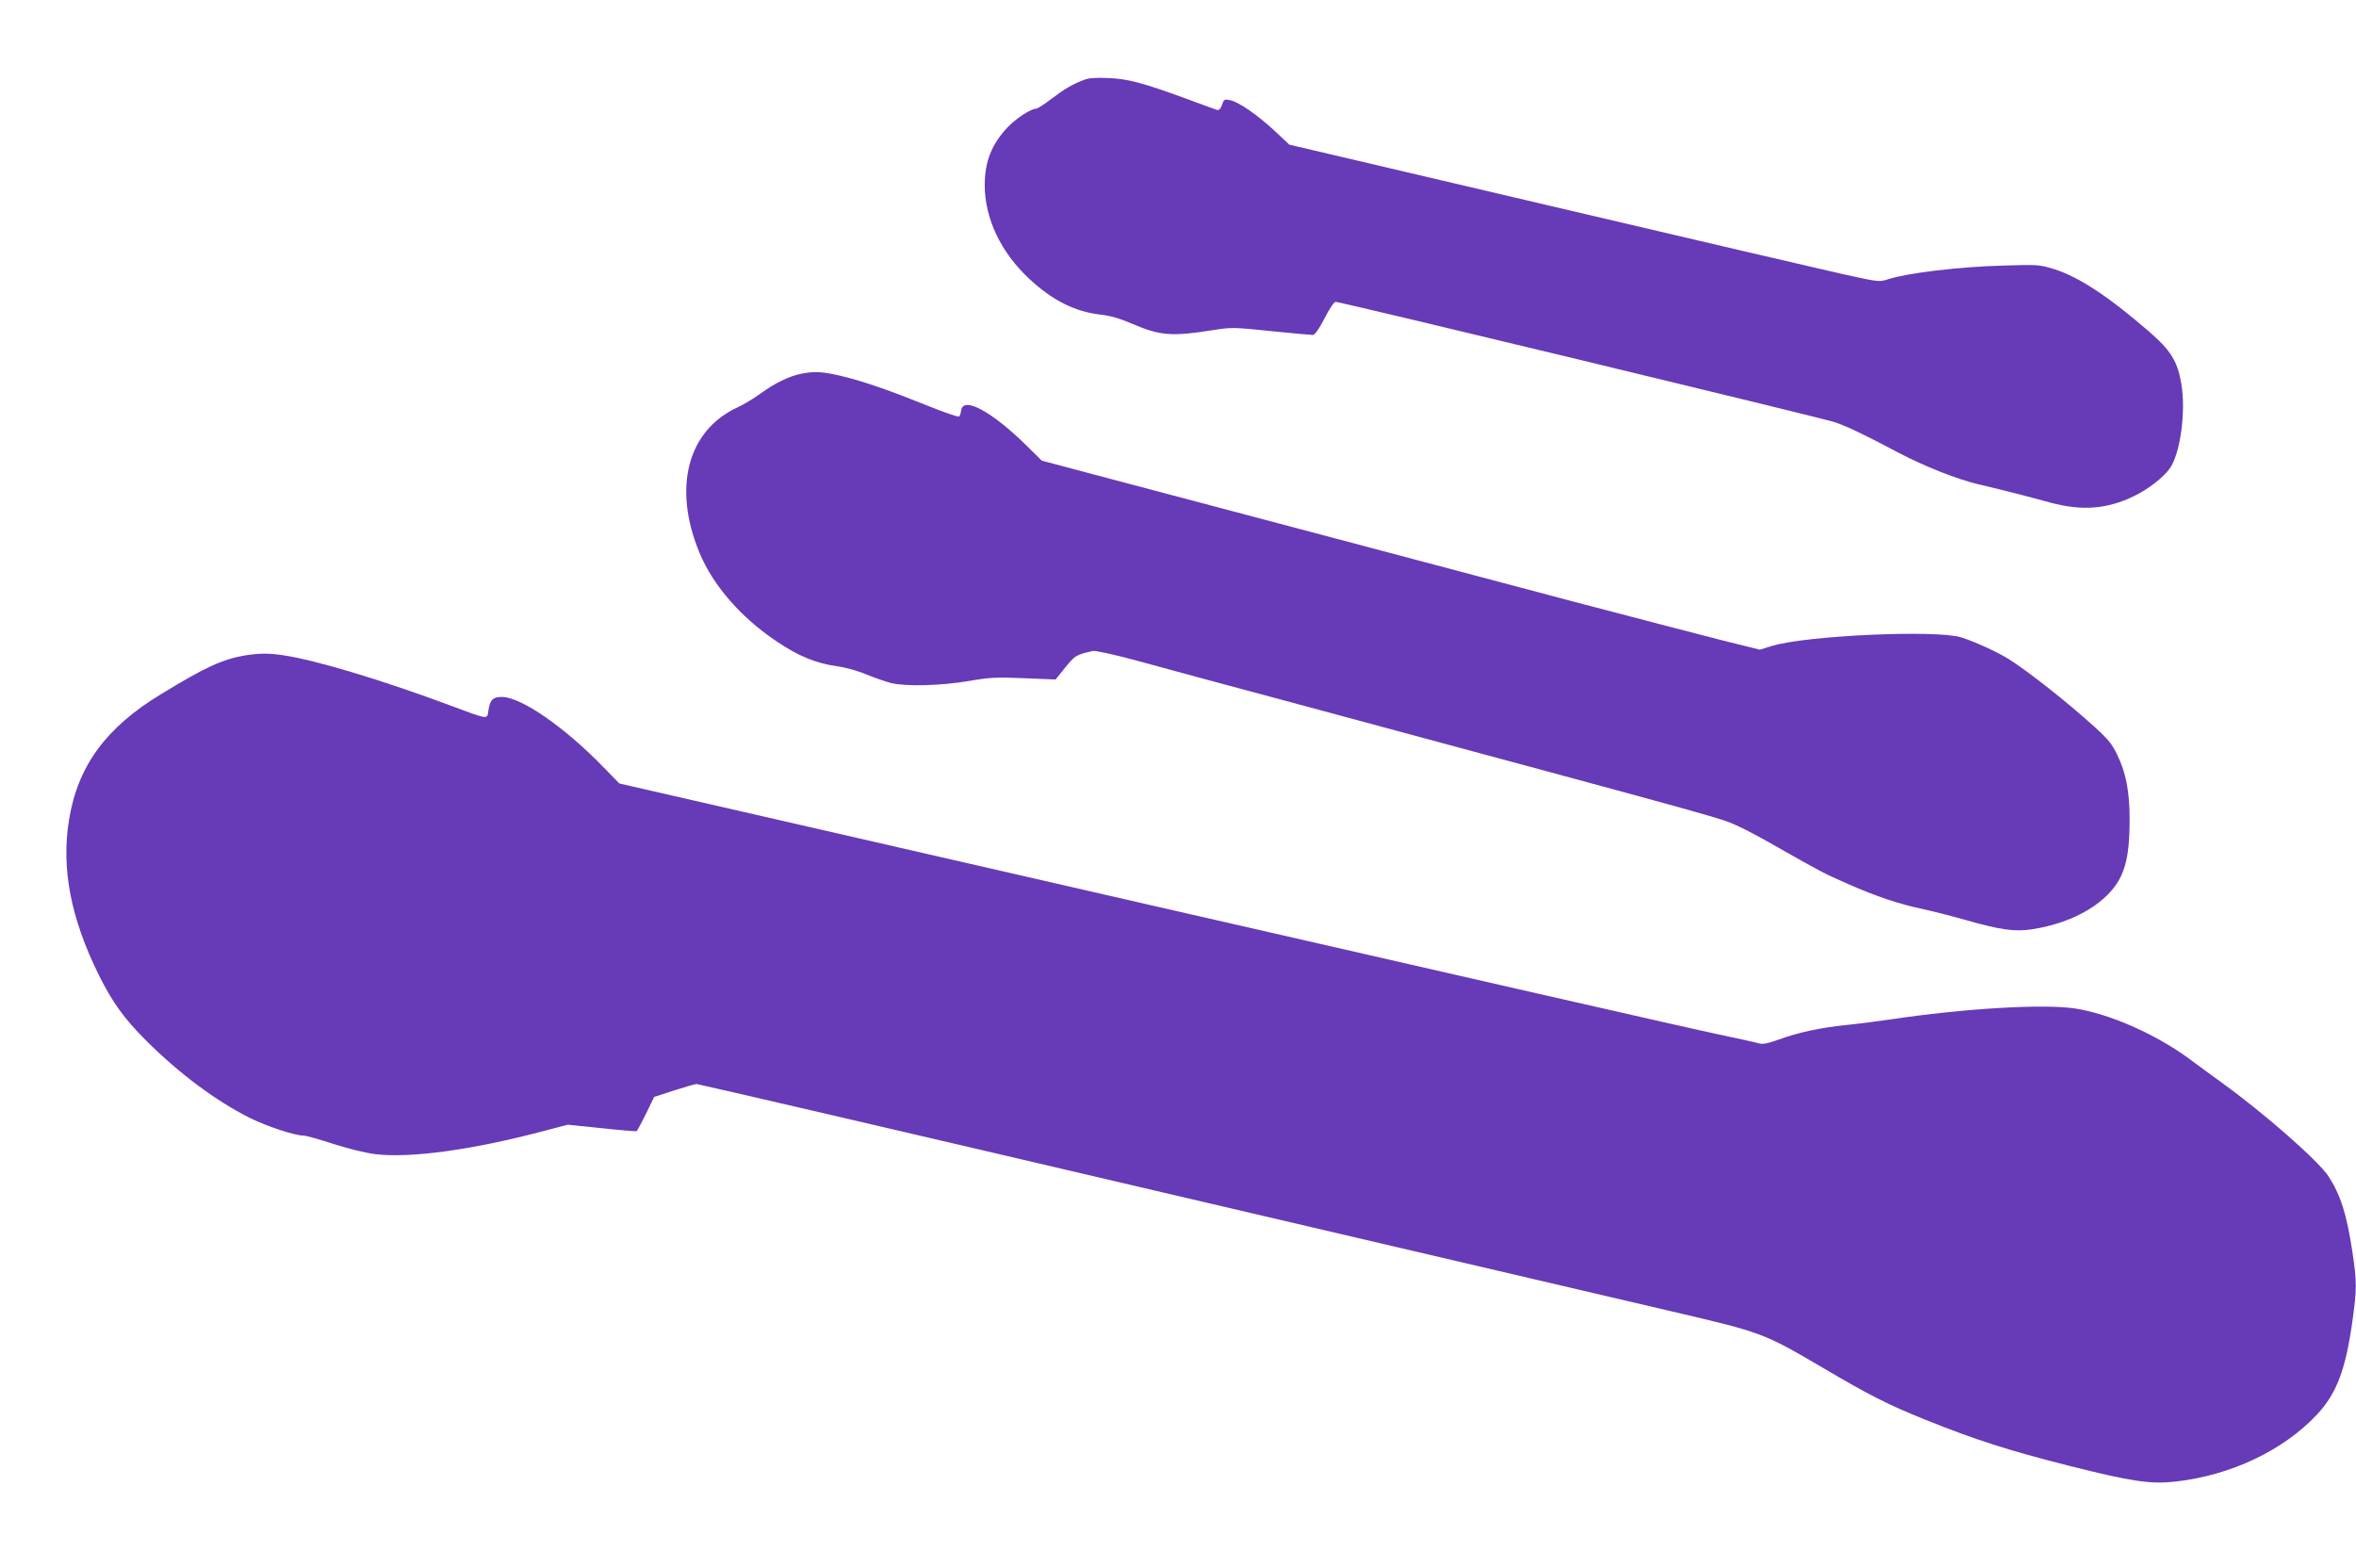
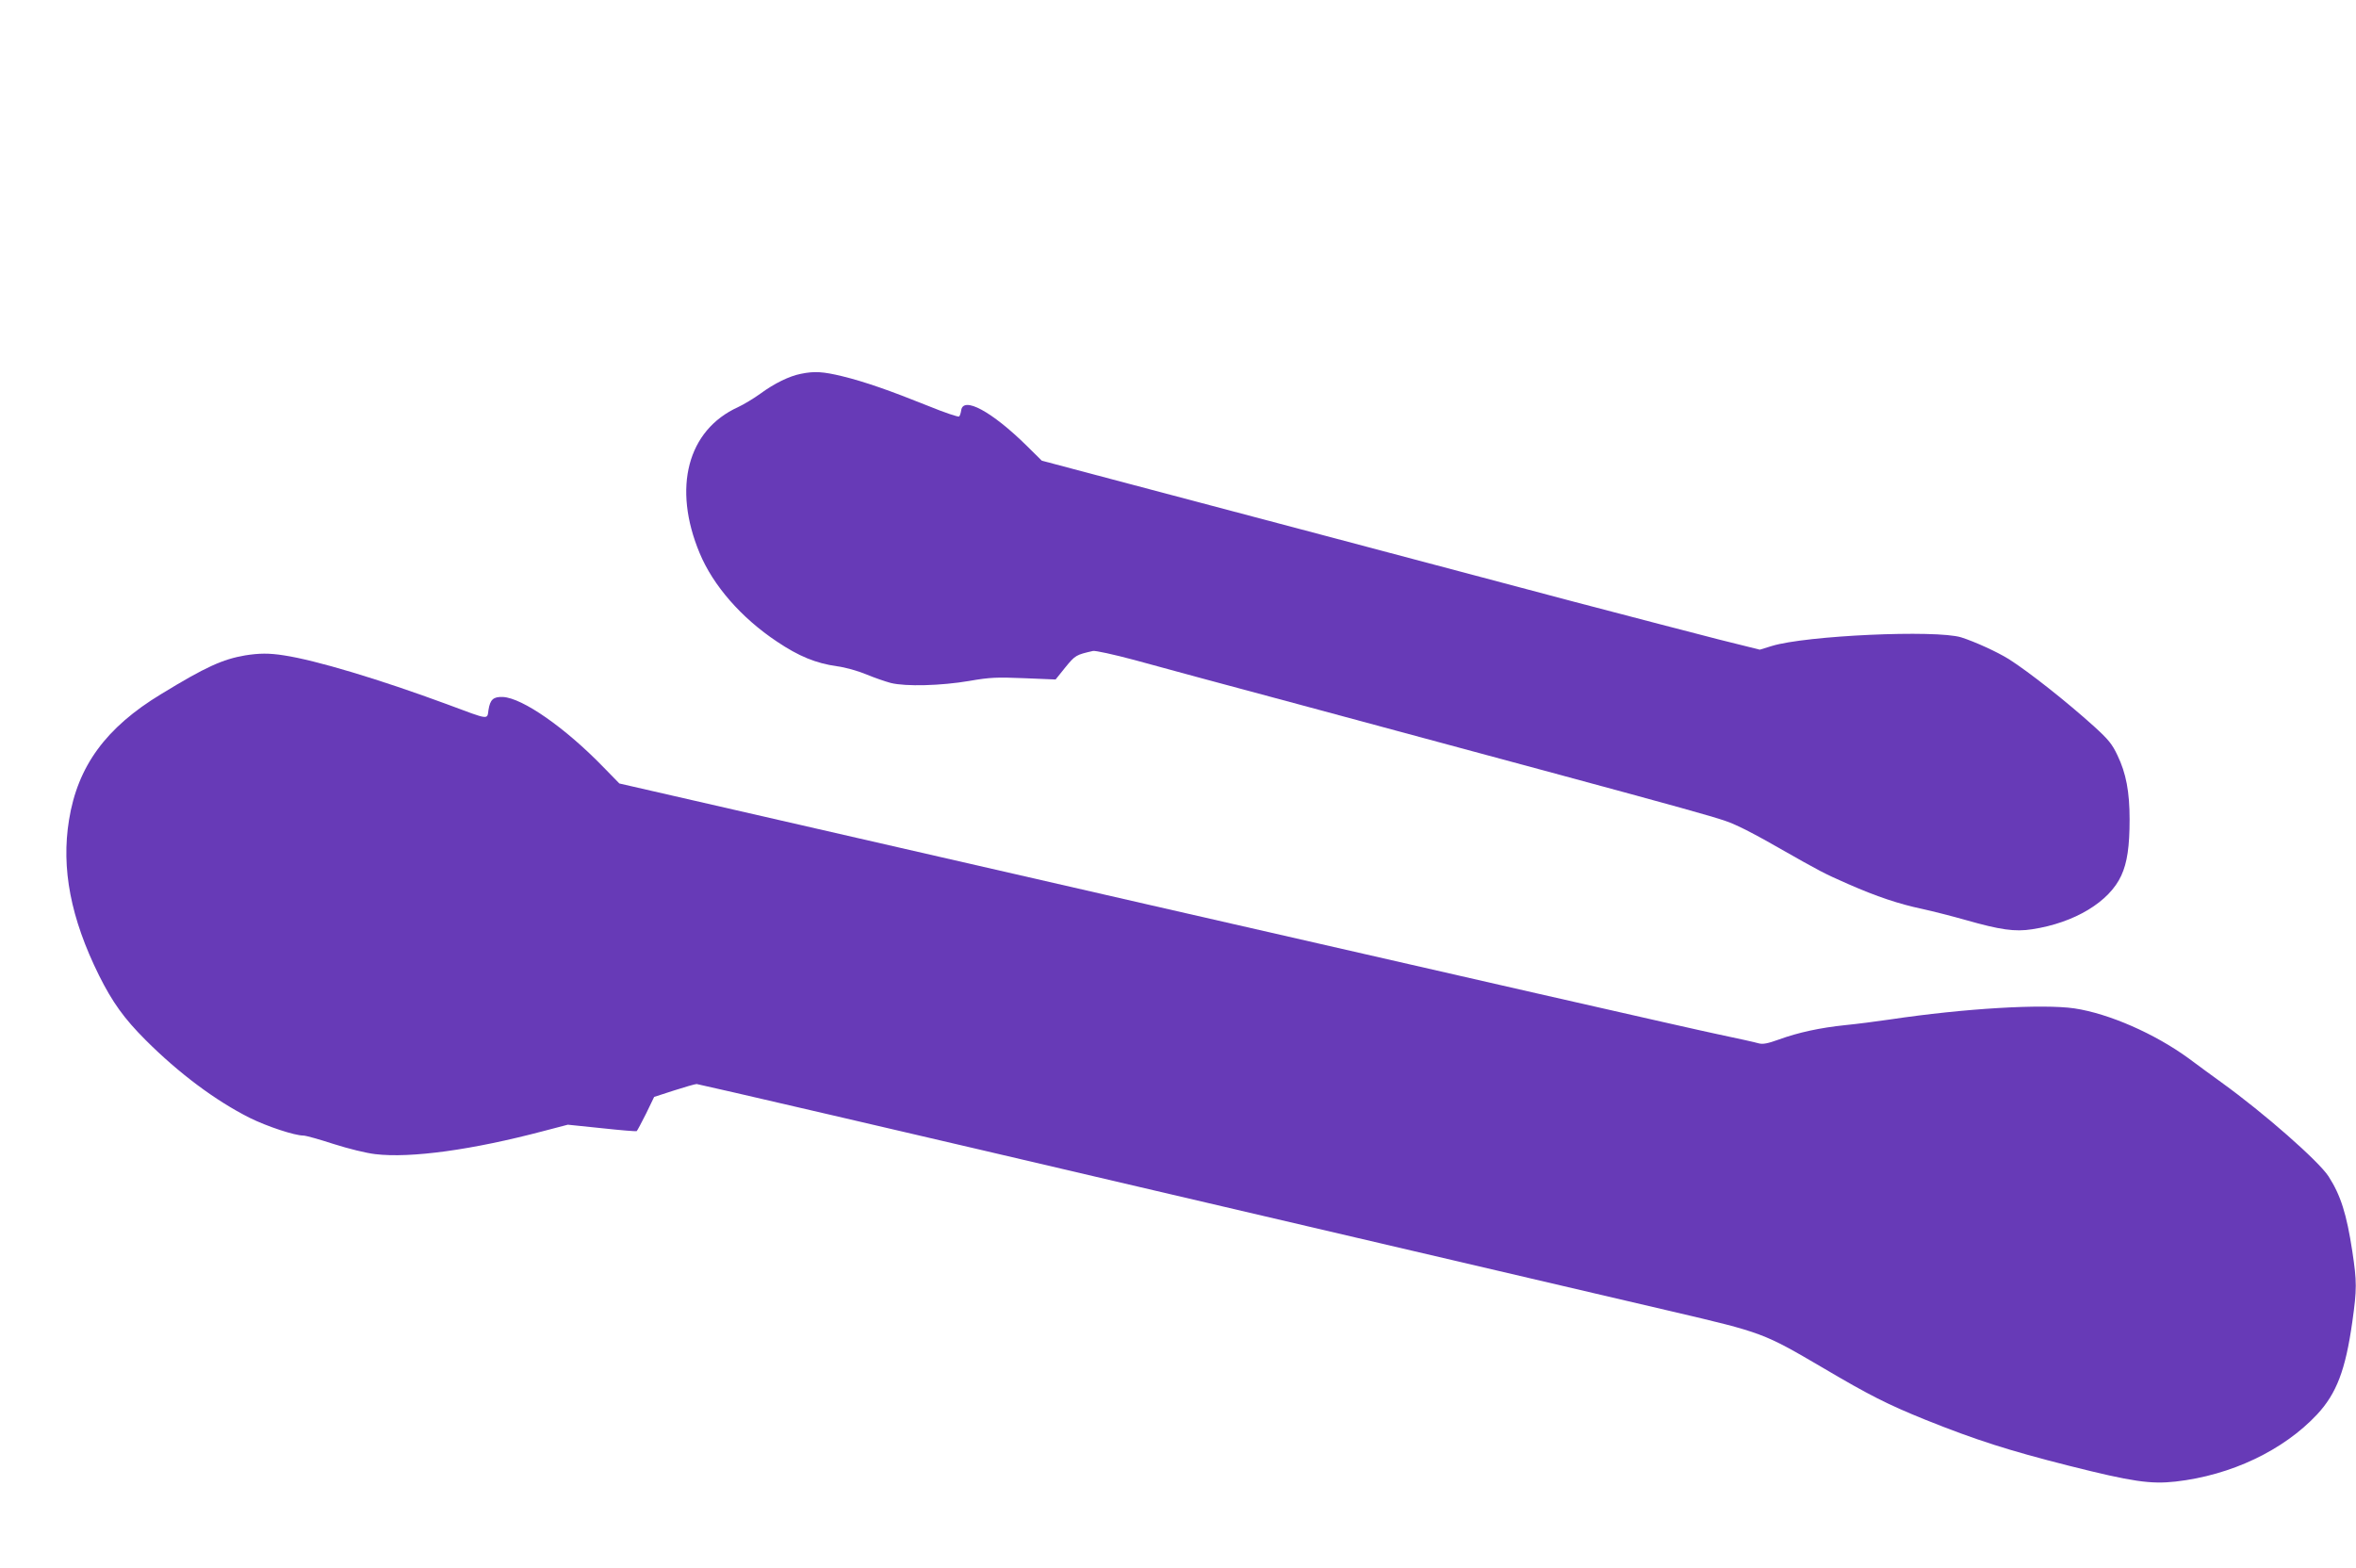
<svg xmlns="http://www.w3.org/2000/svg" version="1.0" width="1280pt" height="852pt" viewBox="0 0 1280 852" preserveAspectRatio="xMidYMid meet">
  <g transform="translate(0,852) scale(0.1,-0.1)" fill="#673ab7" stroke="none">
-     <path d="M5889 8086 c-64 -25 -103 -47 -175 -102 -39 -30 -77 -54 -83 -54 -29 0 -111 -53 -157 -102 -86 -91 -124 -186 -124 -313 0 -183 88 -367 243 -511 125 -116 246 -177 383 -193 56 -6 107 -21 177 -51 152 -65 215 -69 442 -33 95 15 110 15 310 -6 116 -12 218 -21 227 -21 11 0 33 30 64 90 25 50 52 90 60 90 28 0 2644 -631 2712 -654 72 -25 150 -62 347 -166 138 -73 318 -144 432 -171 108 -25 254 -62 393 -100 172 -46 307 -36 455 36 76 37 155 98 192 148 58 79 90 309 64 462 -21 123 -57 181 -177 285 -221 191 -380 295 -512 337 -81 25 -88 26 -280 20 -234 -6 -516 -40 -620 -73 -51 -17 -52 -17 -239 24 -103 23 -825 191 -1603 374 l-1415 332 -80 75 c-94 87 -196 158 -243 167 -30 6 -33 4 -43 -26 -8 -22 -16 -30 -28 -27 -9 3 -84 30 -167 61 -235 86 -316 108 -424 112 -65 3 -106 0 -131 -10z" />
    <path d="M4352 6489 c-63 -12 -145 -52 -221 -108 -36 -26 -91 -59 -121 -73 -275 -125 -357 -438 -209 -793 73 -176 226 -352 420 -481 119 -80 212 -118 326 -134 46 -6 113 -25 159 -44 43 -18 104 -39 134 -47 82 -20 272 -15 425 11 115 20 150 21 300 15 l170 -7 53 66 c54 66 58 68 150 89 12 3 113 -19 225 -49 111 -31 519 -141 907 -245 2429 -655 2265 -610 2382 -662 31 -14 124 -63 205 -110 236 -134 251 -142 383 -200 157 -69 277 -109 405 -136 55 -12 161 -39 235 -60 186 -53 267 -65 361 -50 230 35 419 149 484 292 32 70 45 157 45 305 0 149 -19 251 -66 348 -28 60 -49 86 -126 156 -152 137 -352 295 -463 366 -66 41 -185 95 -260 119 -138 42 -844 10 -1029 -47 l-65 -20 -221 55 c-122 31 -474 123 -783 204 -309 82 -920 244 -1357 360 -437 116 -963 255 -1167 309 l-373 99 -82 81 c-190 187 -346 271 -356 192 -2 -14 -7 -29 -11 -33 -4 -4 -79 21 -167 57 -209 84 -346 132 -469 162 -104 25 -150 28 -223 13z" />
    <path d="M1332 4959 c-122 -21 -214 -62 -456 -210 -301 -182 -454 -392 -501 -684 -43 -264 9 -534 163 -845 73 -146 136 -234 253 -351 180 -180 379 -329 566 -423 93 -46 243 -96 291 -96 14 0 88 -21 165 -46 82 -26 175 -49 226 -55 192 -23 527 23 916 126 l130 34 184 -19 c101 -11 186 -18 190 -16 3 2 26 45 51 95 l44 91 108 35 c59 19 115 35 123 35 9 0 1133 -261 2498 -581 1365 -319 2626 -614 2802 -655 492 -115 496 -117 817 -305 254 -150 353 -200 558 -283 274 -110 452 -167 780 -250 345 -87 444 -101 580 -86 301 34 585 169 768 364 106 114 155 241 192 504 25 178 25 217 0 383 -31 203 -63 304 -129 407 -54 83 -348 342 -581 510 -47 34 -128 93 -180 132 -184 134 -433 243 -620 271 -173 25 -598 0 -1000 -60 -74 -11 -184 -25 -245 -31 -136 -14 -256 -40 -360 -78 -61 -22 -87 -27 -110 -21 -16 5 -115 27 -220 49 -104 21 -1490 337 -3080 701 l-2890 662 -85 87 c-209 216 -442 378 -548 383 -52 2 -69 -14 -78 -70 -8 -54 9 -57 -224 30 -368 136 -715 240 -887 266 -82 13 -135 12 -211 0z" />
  </g>
</svg>